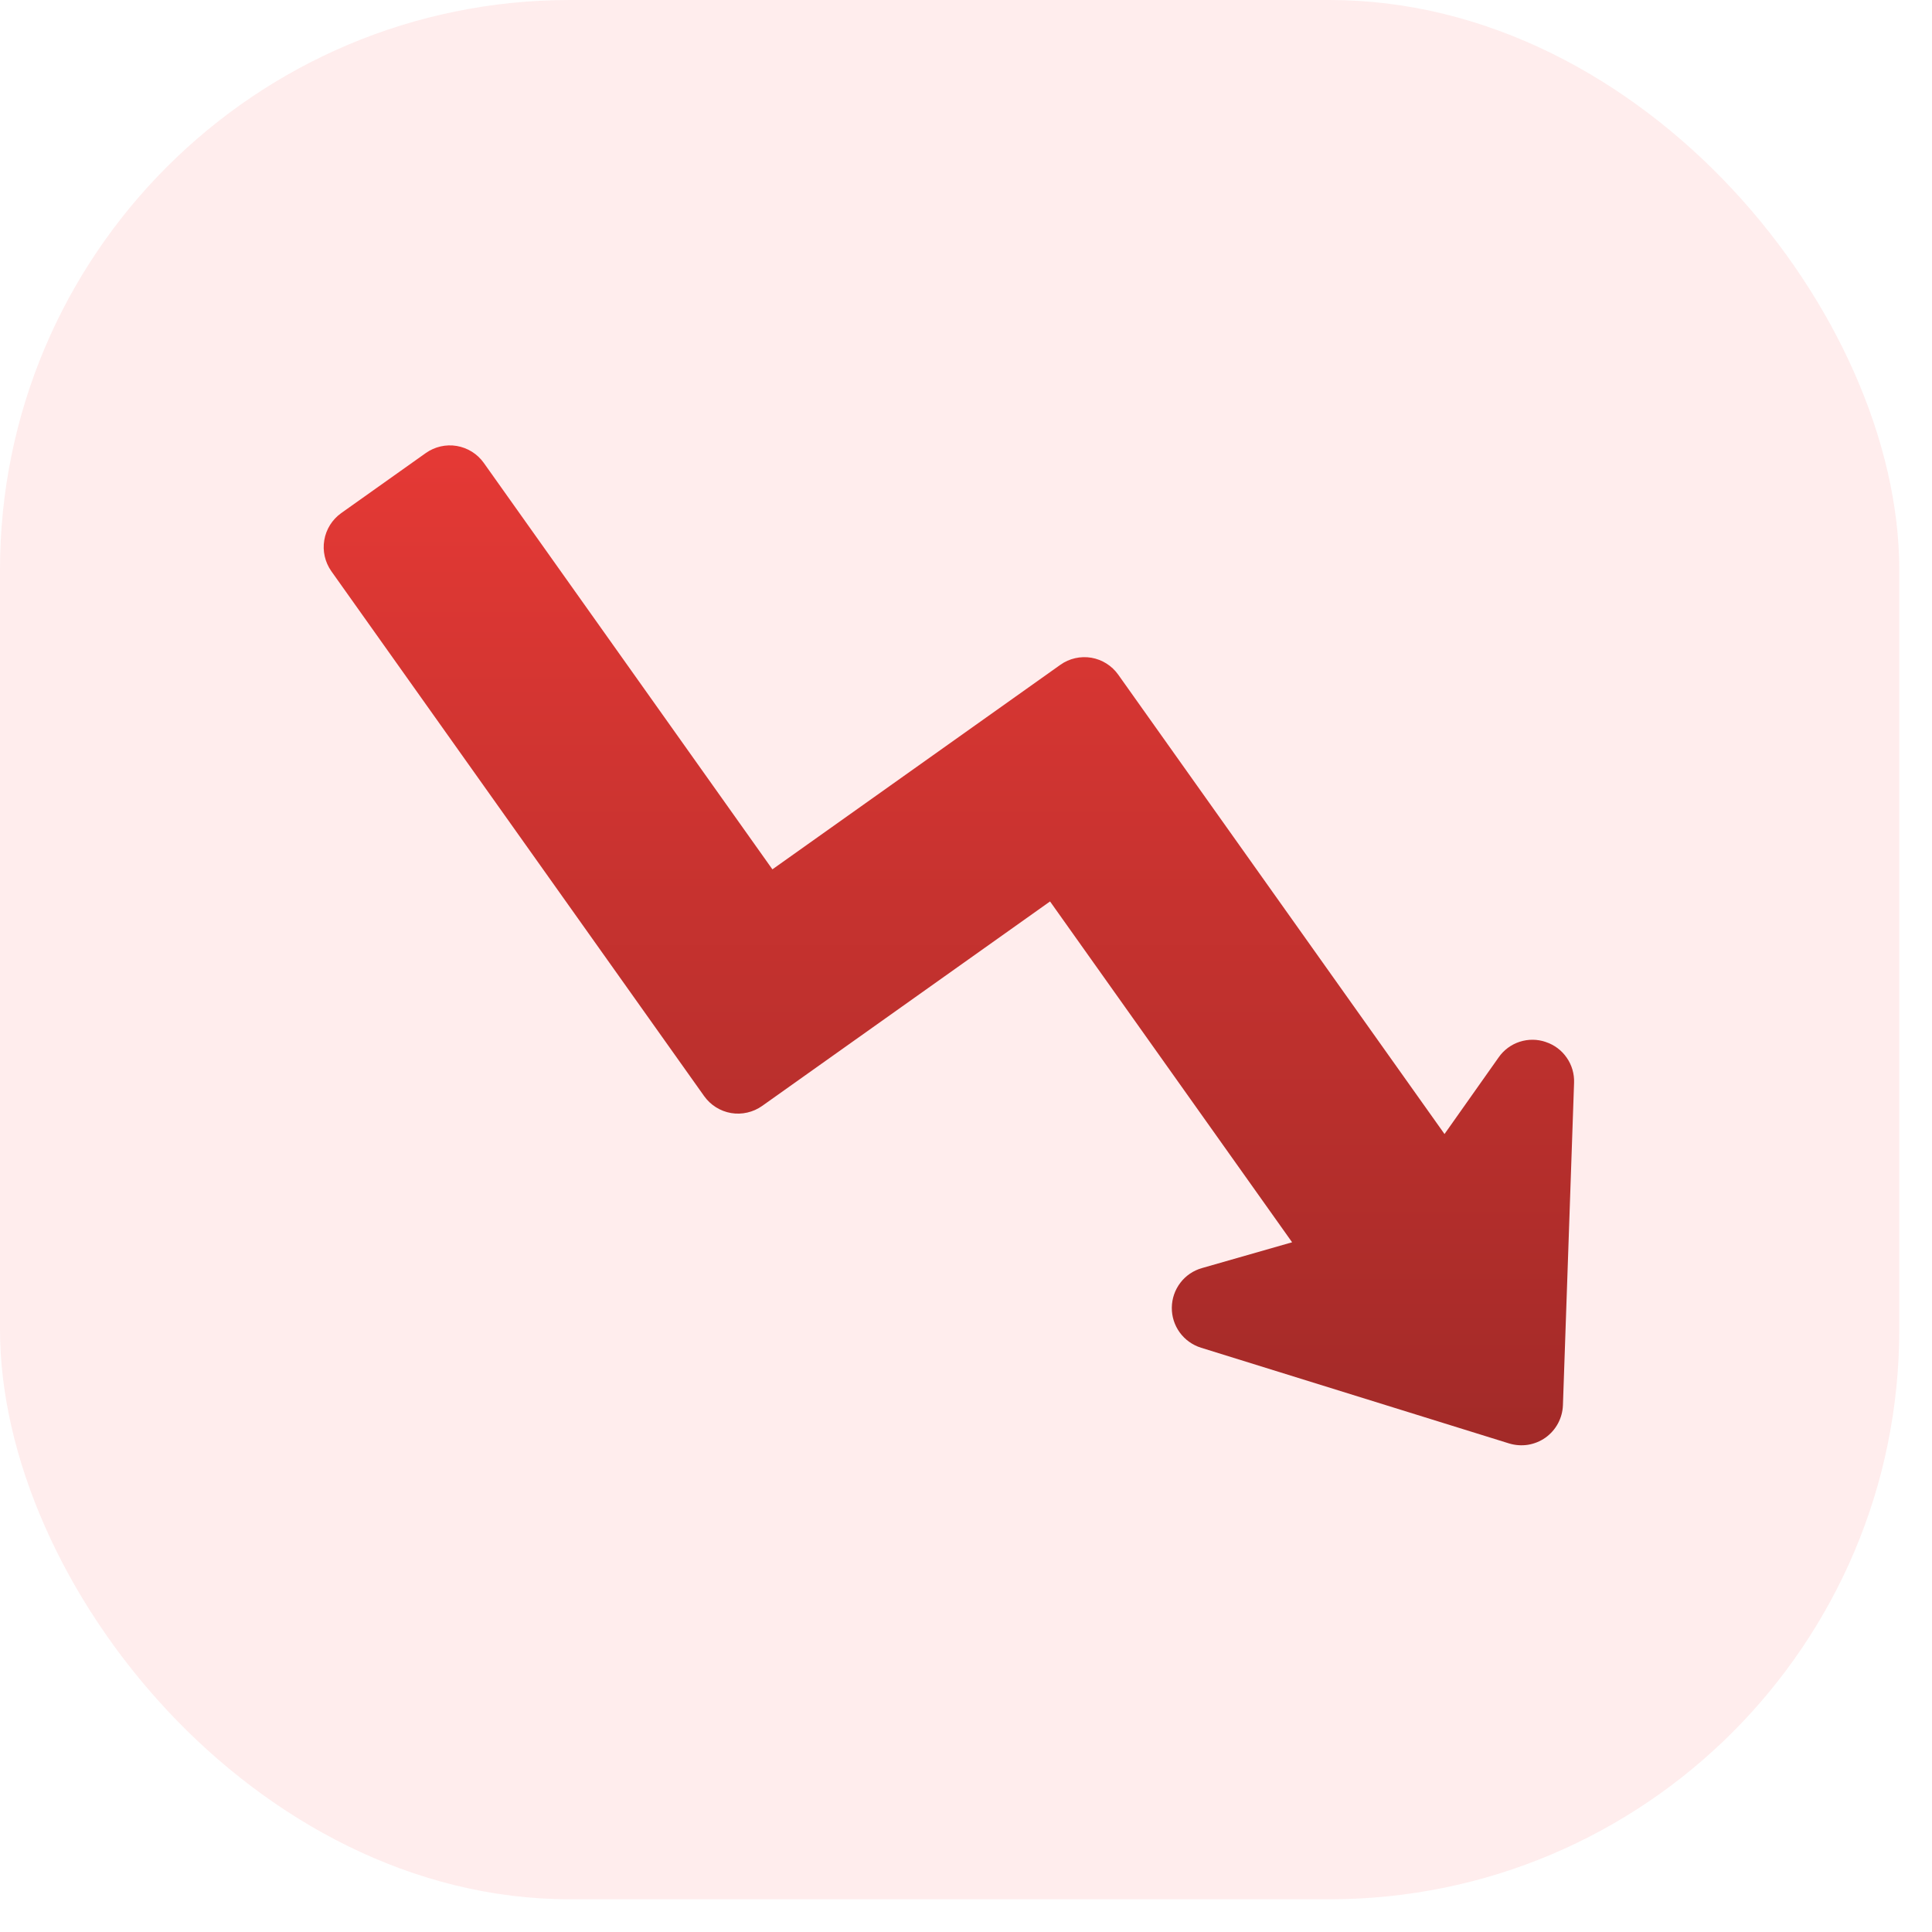
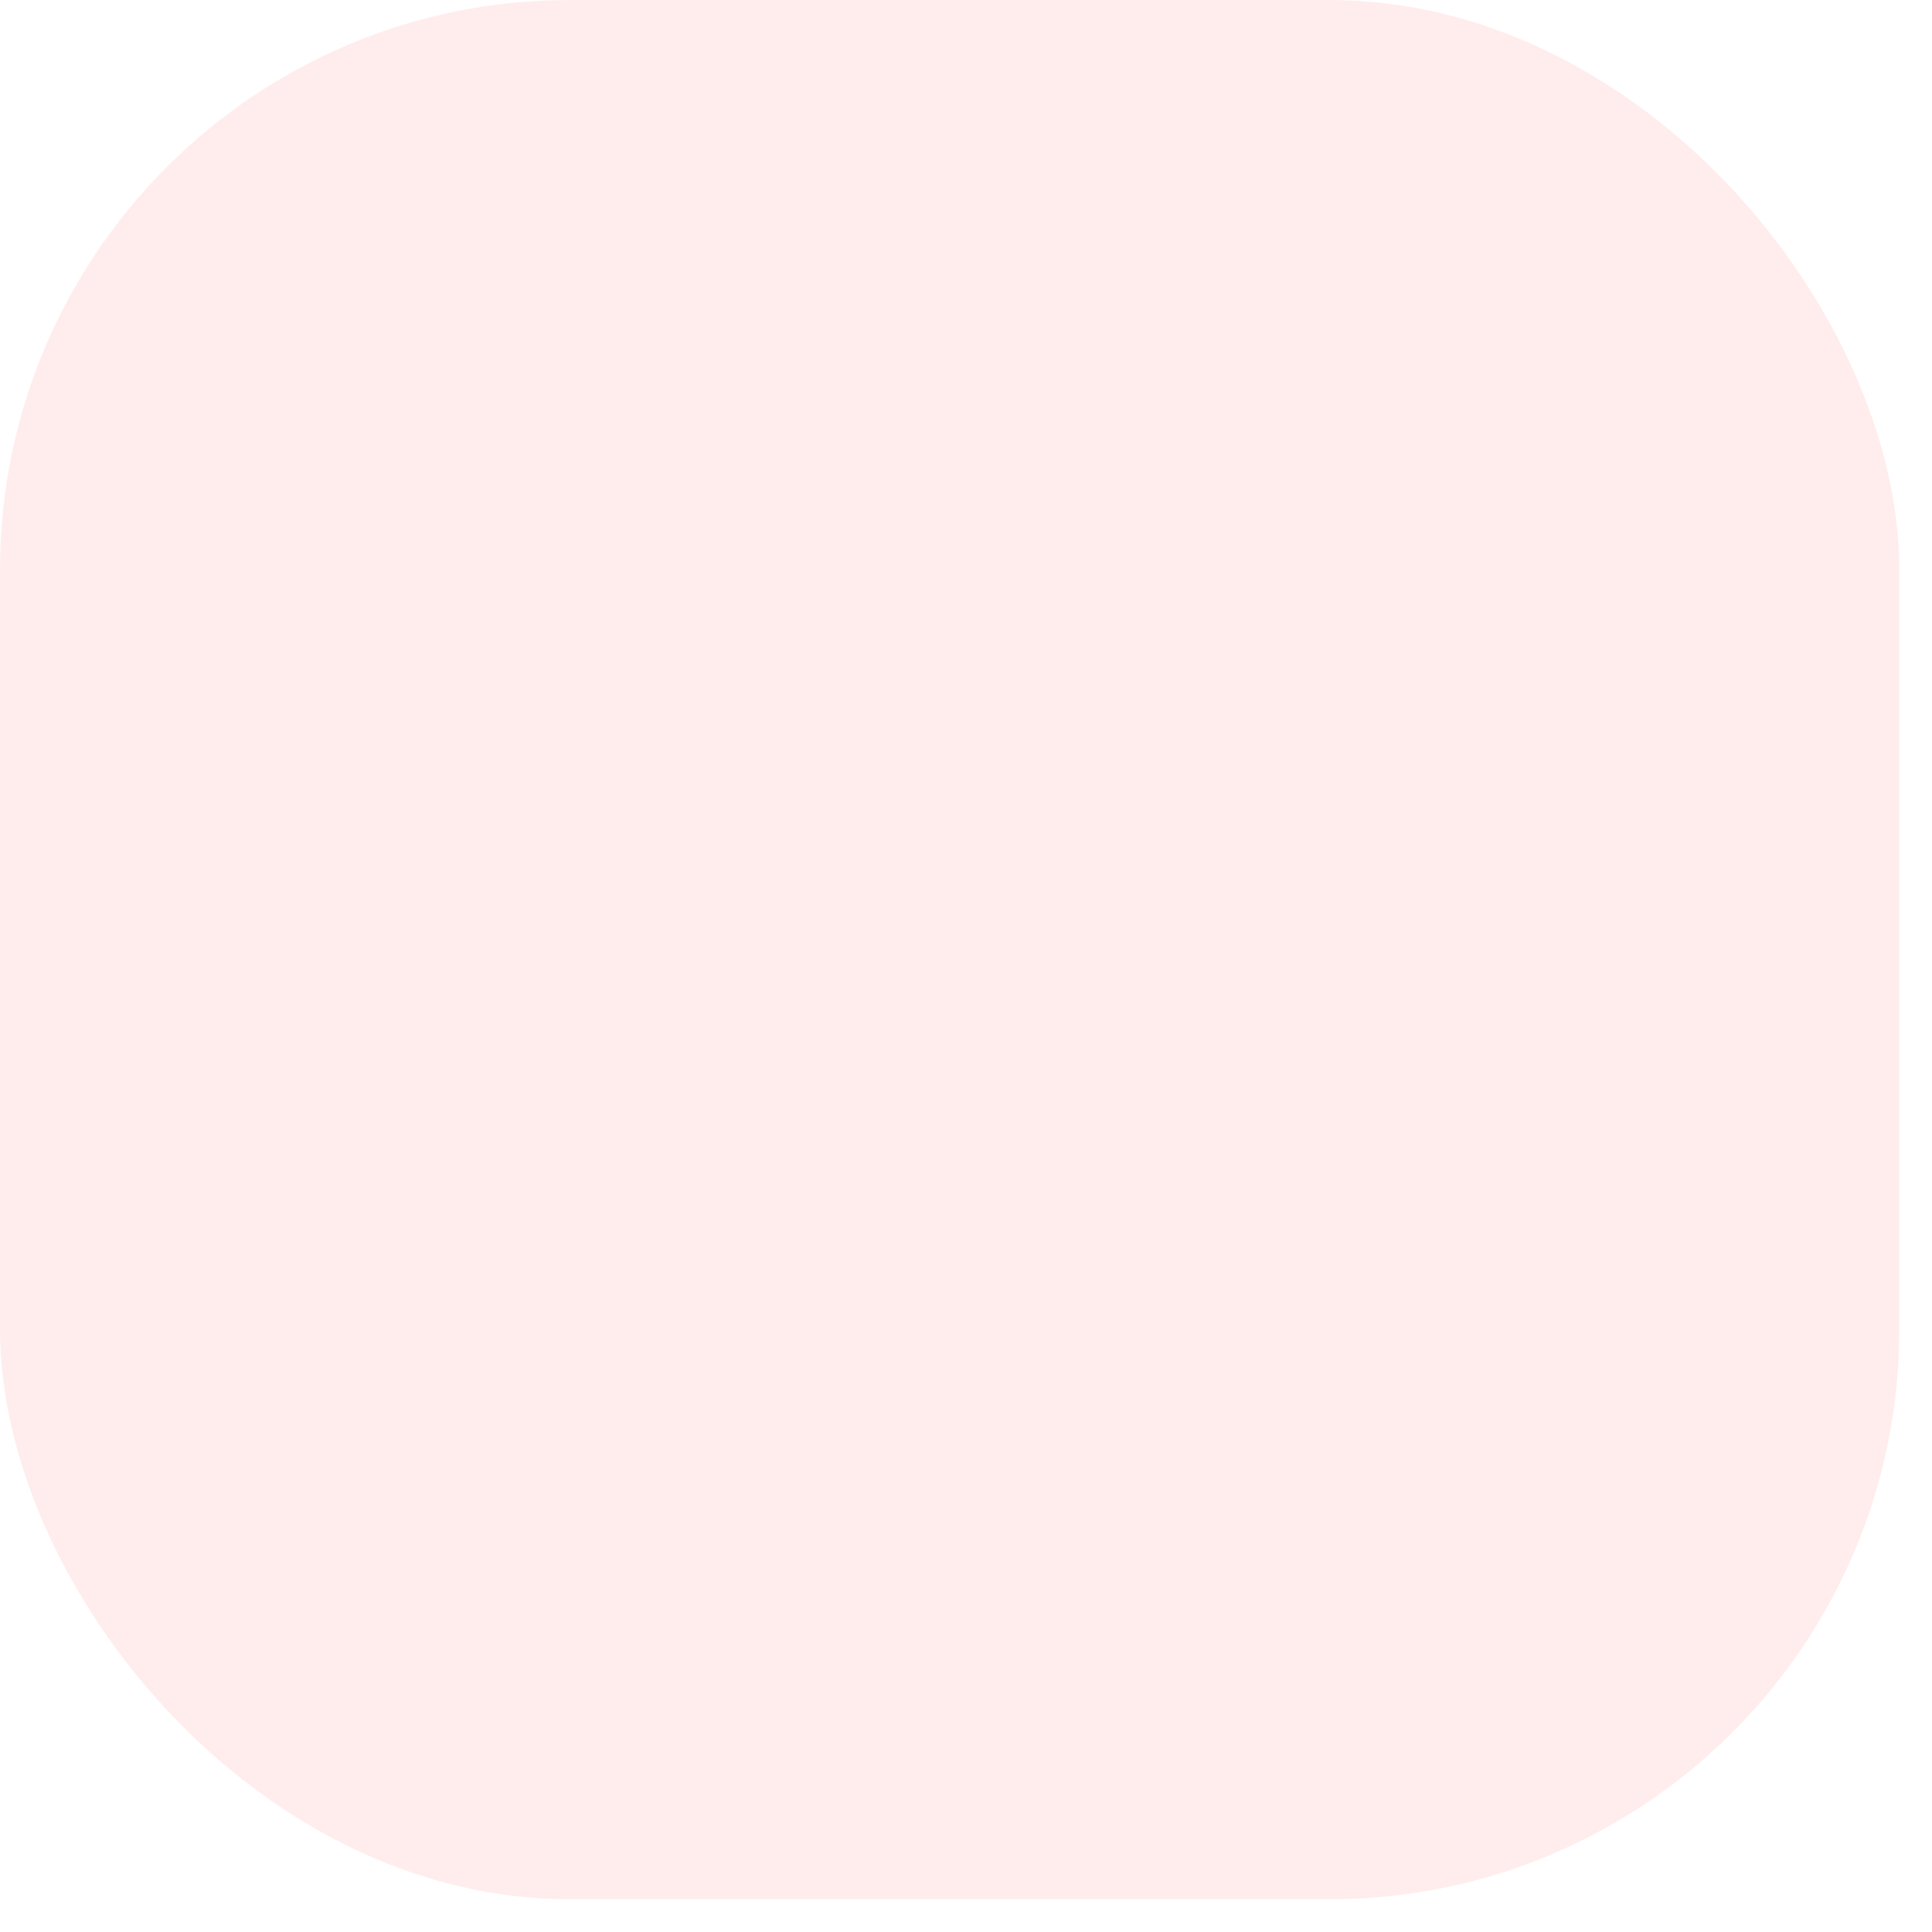
<svg xmlns="http://www.w3.org/2000/svg" fill="none" height="100%" overflow="visible" preserveAspectRatio="none" style="display: block;" viewBox="0 0 34 34" width="100%">
  <g filter="url(#filter0_ii_0_7172)" id="Frame">
    <rect fill="url(#paint0_linear_0_7172)" height="33.424" rx="10.027" width="33.424" />
    <g clip-path="url(#clip0_0_7172)" id="Frame_2">
      <g id="Group">
-         <path d="M27.14 24.715C27.138 24.772 27.123 24.827 27.096 24.876C27.07 24.926 27.032 24.968 26.986 25.001C26.94 25.034 26.888 25.055 26.832 25.064C26.776 25.073 26.72 25.069 26.666 25.052L21.245 23.369C21.17 23.345 21.105 23.299 21.058 23.235C21.012 23.171 20.987 23.094 20.988 23.015C20.989 22.937 21.015 22.86 21.063 22.798C21.111 22.735 21.177 22.689 21.253 22.668L22.84 22.214C22.896 22.198 22.947 22.168 22.99 22.128C23.032 22.088 23.065 22.038 23.084 21.983C23.103 21.928 23.109 21.869 23.101 21.811C23.093 21.754 23.071 21.698 23.037 21.651L18.777 15.652C18.749 15.613 18.714 15.579 18.673 15.554C18.633 15.528 18.587 15.511 18.54 15.503C18.493 15.495 18.444 15.496 18.397 15.507C18.351 15.518 18.306 15.538 18.267 15.566L13.2 19.164C13.121 19.22 13.023 19.243 12.928 19.227C12.832 19.21 12.747 19.157 12.691 19.078L6.129 9.839C6.101 9.8 6.081 9.755 6.07 9.708C6.059 9.662 6.058 9.613 6.066 9.566C6.074 9.518 6.091 9.473 6.117 9.432C6.142 9.392 6.176 9.357 6.215 9.329L7.705 8.271C7.784 8.215 7.882 8.192 7.977 8.208C8.073 8.225 8.158 8.278 8.214 8.357L13.295 15.51C13.351 15.589 13.436 15.643 13.532 15.659C13.627 15.675 13.726 15.653 13.805 15.597L18.871 11.998C18.951 11.942 19.049 11.92 19.144 11.936C19.24 11.952 19.325 12.005 19.381 12.084L25.123 20.169C25.157 20.216 25.202 20.255 25.254 20.282C25.306 20.309 25.363 20.323 25.422 20.323C25.48 20.323 25.538 20.309 25.59 20.282C25.641 20.255 25.686 20.216 25.72 20.168L26.671 18.82C26.716 18.756 26.781 18.707 26.856 18.683C26.931 18.658 27.012 18.659 27.086 18.684C27.161 18.709 27.226 18.757 27.27 18.822C27.315 18.887 27.338 18.964 27.335 19.043L27.14 24.715Z" fill="#6D6E71" id="Layer 3" />
-         <path d="M27.203 18.337C27.054 18.286 26.892 18.285 26.742 18.334C26.593 18.383 26.463 18.479 26.373 18.609L25.421 19.957L19.679 11.873C19.567 11.715 19.397 11.608 19.206 11.575C19.015 11.543 18.818 11.587 18.66 11.7L13.593 15.299L8.513 8.145C8.4 7.987 8.23 7.881 8.038 7.848C7.847 7.816 7.651 7.861 7.493 7.973L6.003 9.031C5.846 9.144 5.739 9.314 5.707 9.505C5.674 9.696 5.719 9.892 5.83 10.051L12.392 19.29C12.448 19.368 12.518 19.435 12.6 19.486C12.681 19.537 12.772 19.572 12.867 19.588C12.961 19.604 13.058 19.601 13.152 19.579C13.245 19.558 13.334 19.518 13.412 19.463L18.479 15.864L22.739 21.862L21.153 22.316C21.001 22.359 20.867 22.45 20.772 22.575C20.676 22.701 20.624 22.853 20.622 23.011C20.62 23.169 20.669 23.322 20.762 23.45C20.855 23.577 20.986 23.671 21.137 23.718L26.557 25.402C26.665 25.435 26.778 25.443 26.889 25.426C27 25.408 27.106 25.365 27.198 25.3C27.289 25.235 27.365 25.149 27.418 25.05C27.471 24.951 27.501 24.841 27.505 24.729L27.701 19.056C27.707 18.898 27.662 18.743 27.572 18.614C27.483 18.484 27.353 18.387 27.204 18.338L27.203 18.337Z" fill="url(#paint1_linear_0_7172)" id="Vector" />
+         <path d="M27.203 18.337C27.054 18.286 26.892 18.285 26.742 18.334C26.593 18.383 26.463 18.479 26.373 18.609L25.421 19.957L19.679 11.873C19.567 11.715 19.397 11.608 19.206 11.575C19.015 11.543 18.818 11.587 18.66 11.7L13.593 15.299L8.513 8.145C8.4 7.987 8.23 7.881 8.038 7.848C7.847 7.816 7.651 7.861 7.493 7.973L6.003 9.031C5.846 9.144 5.739 9.314 5.707 9.505C5.674 9.696 5.719 9.892 5.83 10.051L12.392 19.29C12.448 19.368 12.518 19.435 12.6 19.486C12.681 19.537 12.772 19.572 12.867 19.588C12.961 19.604 13.058 19.601 13.152 19.579L18.479 15.864L22.739 21.862L21.153 22.316C21.001 22.359 20.867 22.45 20.772 22.575C20.676 22.701 20.624 22.853 20.622 23.011C20.62 23.169 20.669 23.322 20.762 23.45C20.855 23.577 20.986 23.671 21.137 23.718L26.557 25.402C26.665 25.435 26.778 25.443 26.889 25.426C27 25.408 27.106 25.365 27.198 25.3C27.289 25.235 27.365 25.149 27.418 25.05C27.471 24.951 27.501 24.841 27.505 24.729L27.701 19.056C27.707 18.898 27.662 18.743 27.572 18.614C27.483 18.484 27.353 18.387 27.204 18.338L27.203 18.337Z" fill="url(#paint1_linear_0_7172)" id="Vector" />
      </g>
    </g>
  </g>
  <defs>
    <filter color-interpolation-filters="sRGB" filterUnits="userSpaceOnUse" height="36.767" id="filter0_ii_0_7172" width="33.424" x="0" y="-1.671">
      <feFlood flood-opacity="0" result="BackgroundImageFix" />
      <feBlend in="SourceGraphic" in2="BackgroundImageFix" mode="normal" result="shape" />
      <feColorMatrix in="SourceAlpha" result="hardAlpha" type="matrix" values="0 0 0 0 0 0 0 0 0 0 0 0 0 0 0 0 0 0 127 0" />
      <feOffset dy="1.671" />
      <feGaussianBlur stdDeviation="1.671" />
      <feComposite in2="hardAlpha" k2="-1" k3="1" operator="arithmetic" />
      <feColorMatrix type="matrix" values="0 0 0 0 0.898 0 0 0 0 0.224 0 0 0 0 0.208 0 0 0 0.16 0" />
      <feBlend in2="shape" mode="normal" result="effect1_innerShadow_0_7172" />
      <feColorMatrix in="SourceAlpha" result="hardAlpha" type="matrix" values="0 0 0 0 0 0 0 0 0 0 0 0 0 0 0 0 0 0 127 0" />
      <feOffset dy="-1.671" />
      <feGaussianBlur stdDeviation="1.671" />
      <feComposite in2="hardAlpha" k2="-1" k3="1" operator="arithmetic" />
      <feColorMatrix type="matrix" values="0 0 0 0 0.635 0 0 0 0 0.165 0 0 0 0 0.157 0 0 0 0.16 0" />
      <feBlend in2="effect1_innerShadow_0_7172" mode="normal" result="effect2_innerShadow_0_7172" />
    </filter>
    <linearGradient gradientUnits="userSpaceOnUse" id="paint0_linear_0_7172" x1="16.712" x2="16.712" y1="10.027" y2="33.424">
      <stop stop-color="#FFEDED" />
      <stop offset="1" stop-color="#FFEDED" />
    </linearGradient>
    <linearGradient gradientUnits="userSpaceOnUse" id="paint1_linear_0_7172" x1="16.699" x2="16.699" y1="7.838" y2="25.435">
      <stop stop-color="#E53935" />
      <stop offset="1" stop-color="#A22A28" />
    </linearGradient>
    <clipPath id="clip0_0_7172">
-       <rect fill="white" height="23.397" transform="translate(5.014 5.014)" width="23.397" />
-     </clipPath>
+       </clipPath>
  </defs>
</svg>